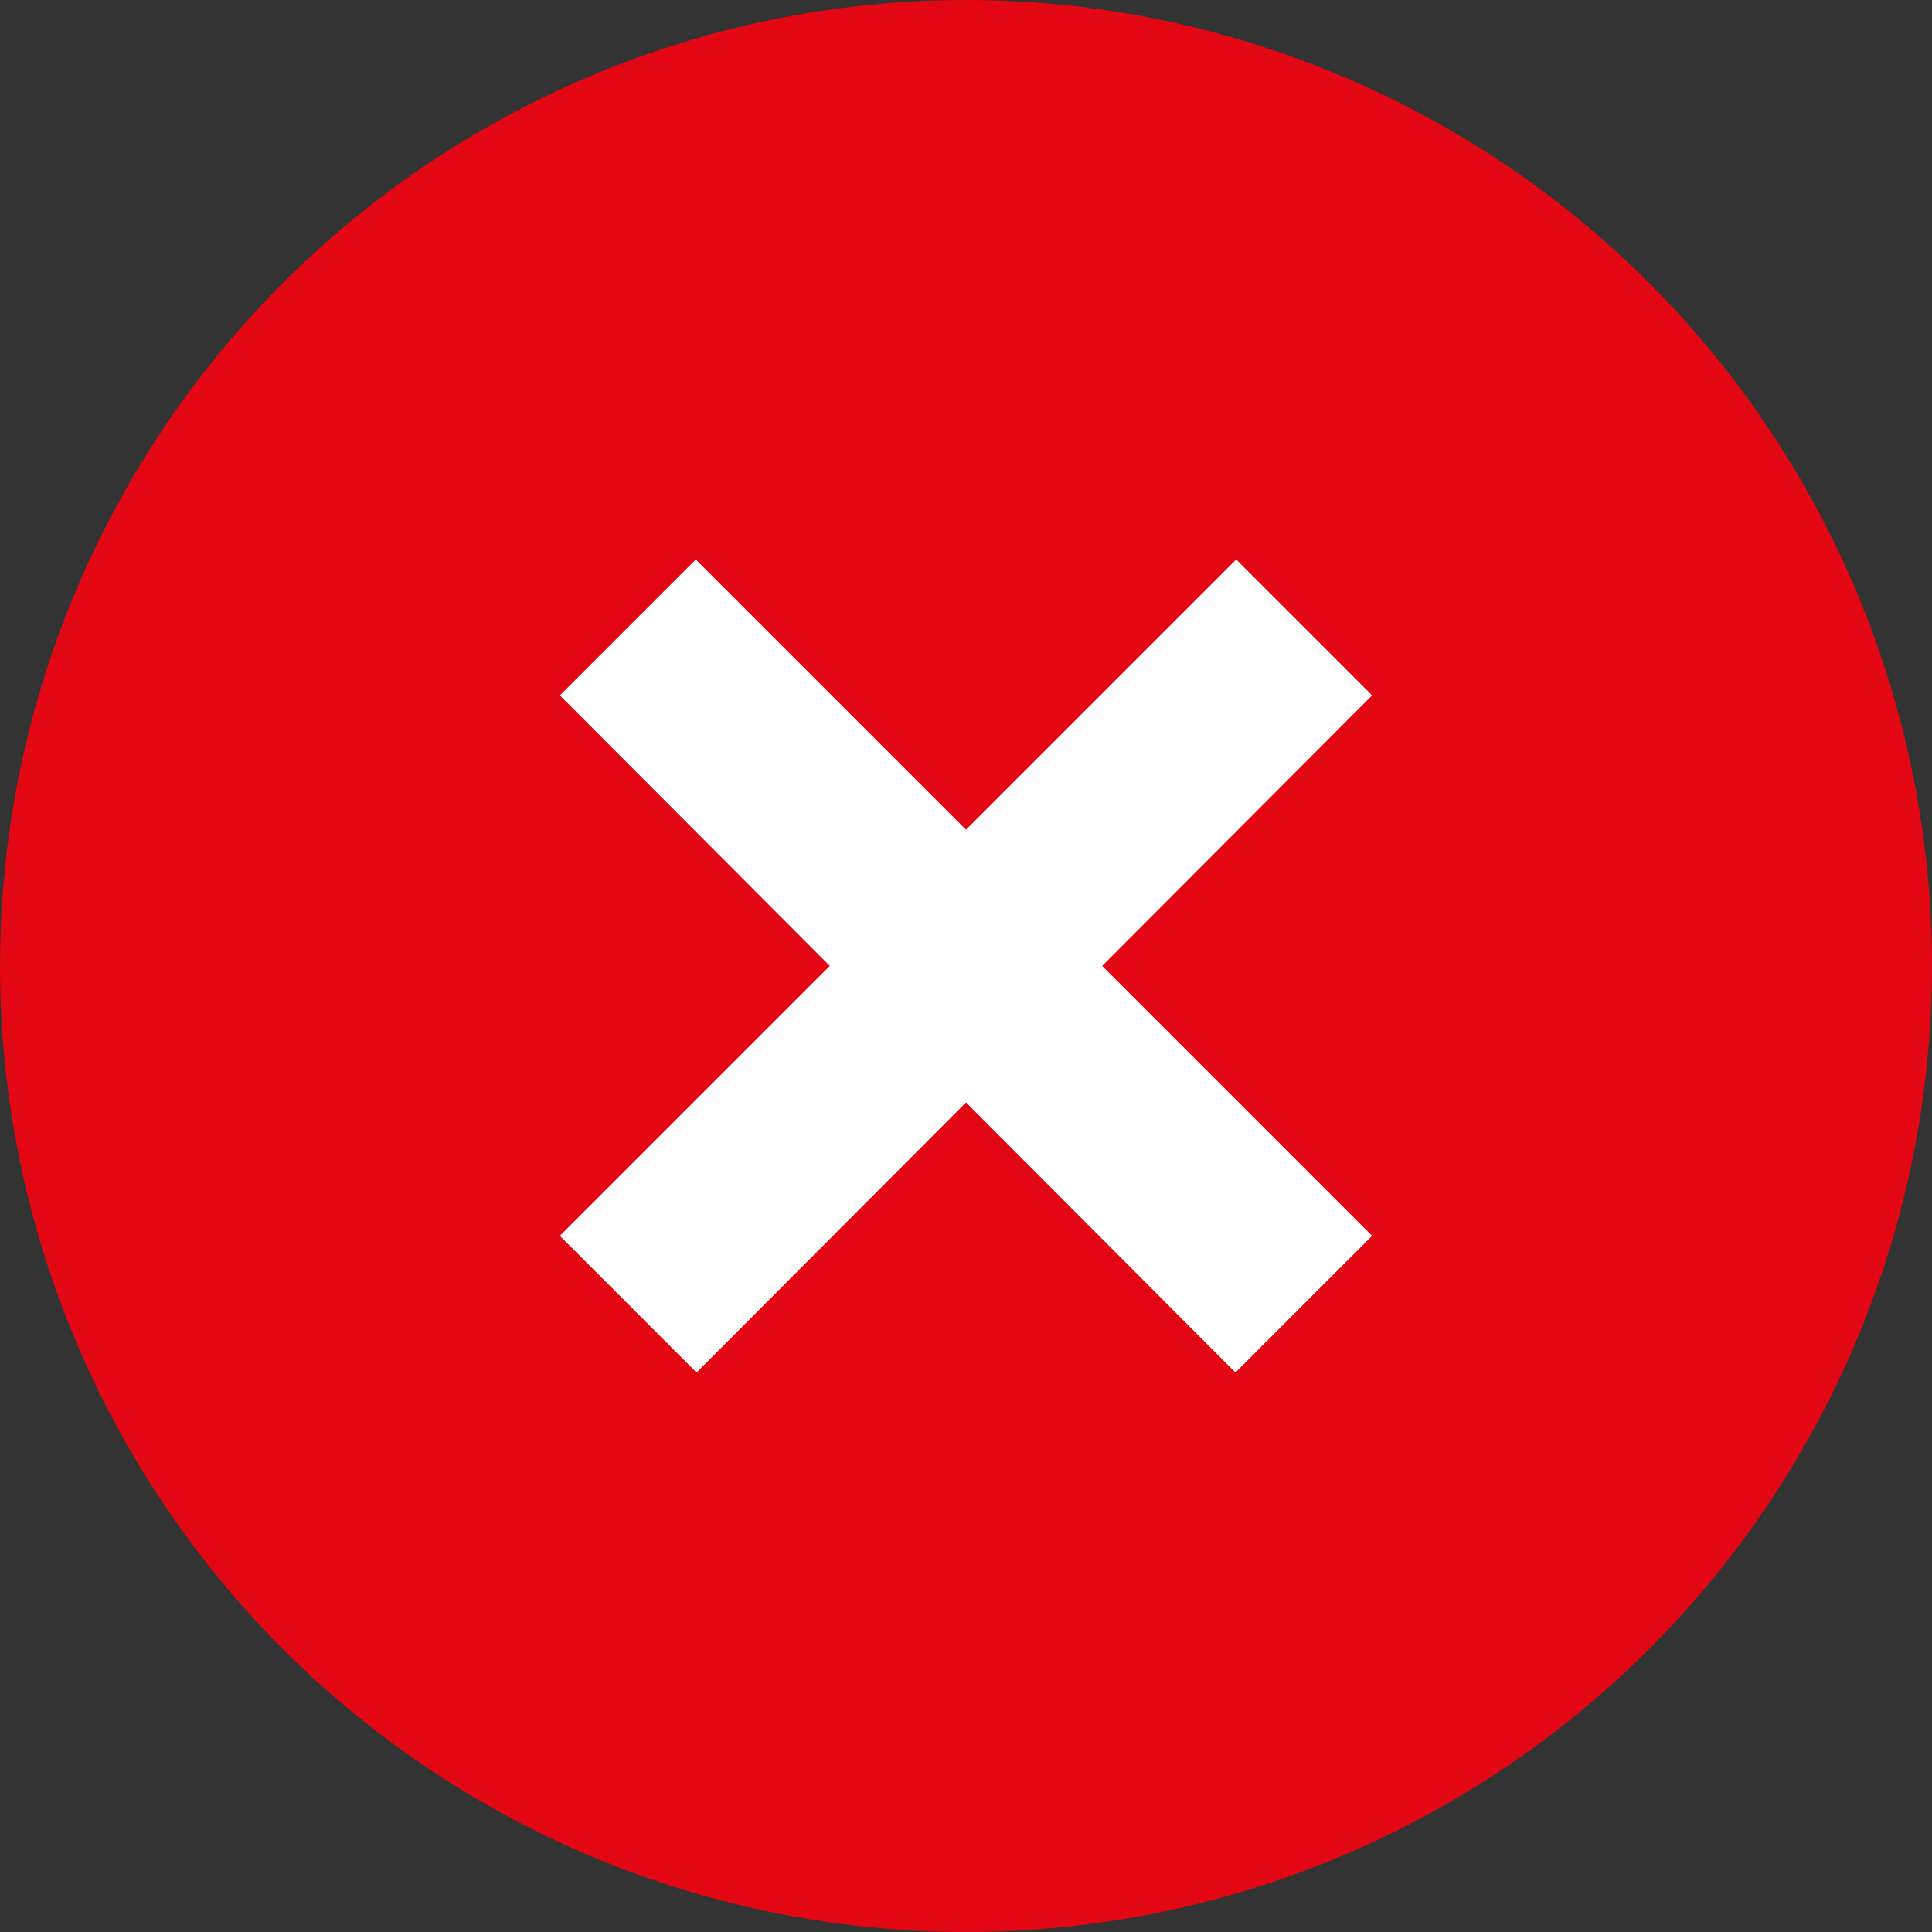
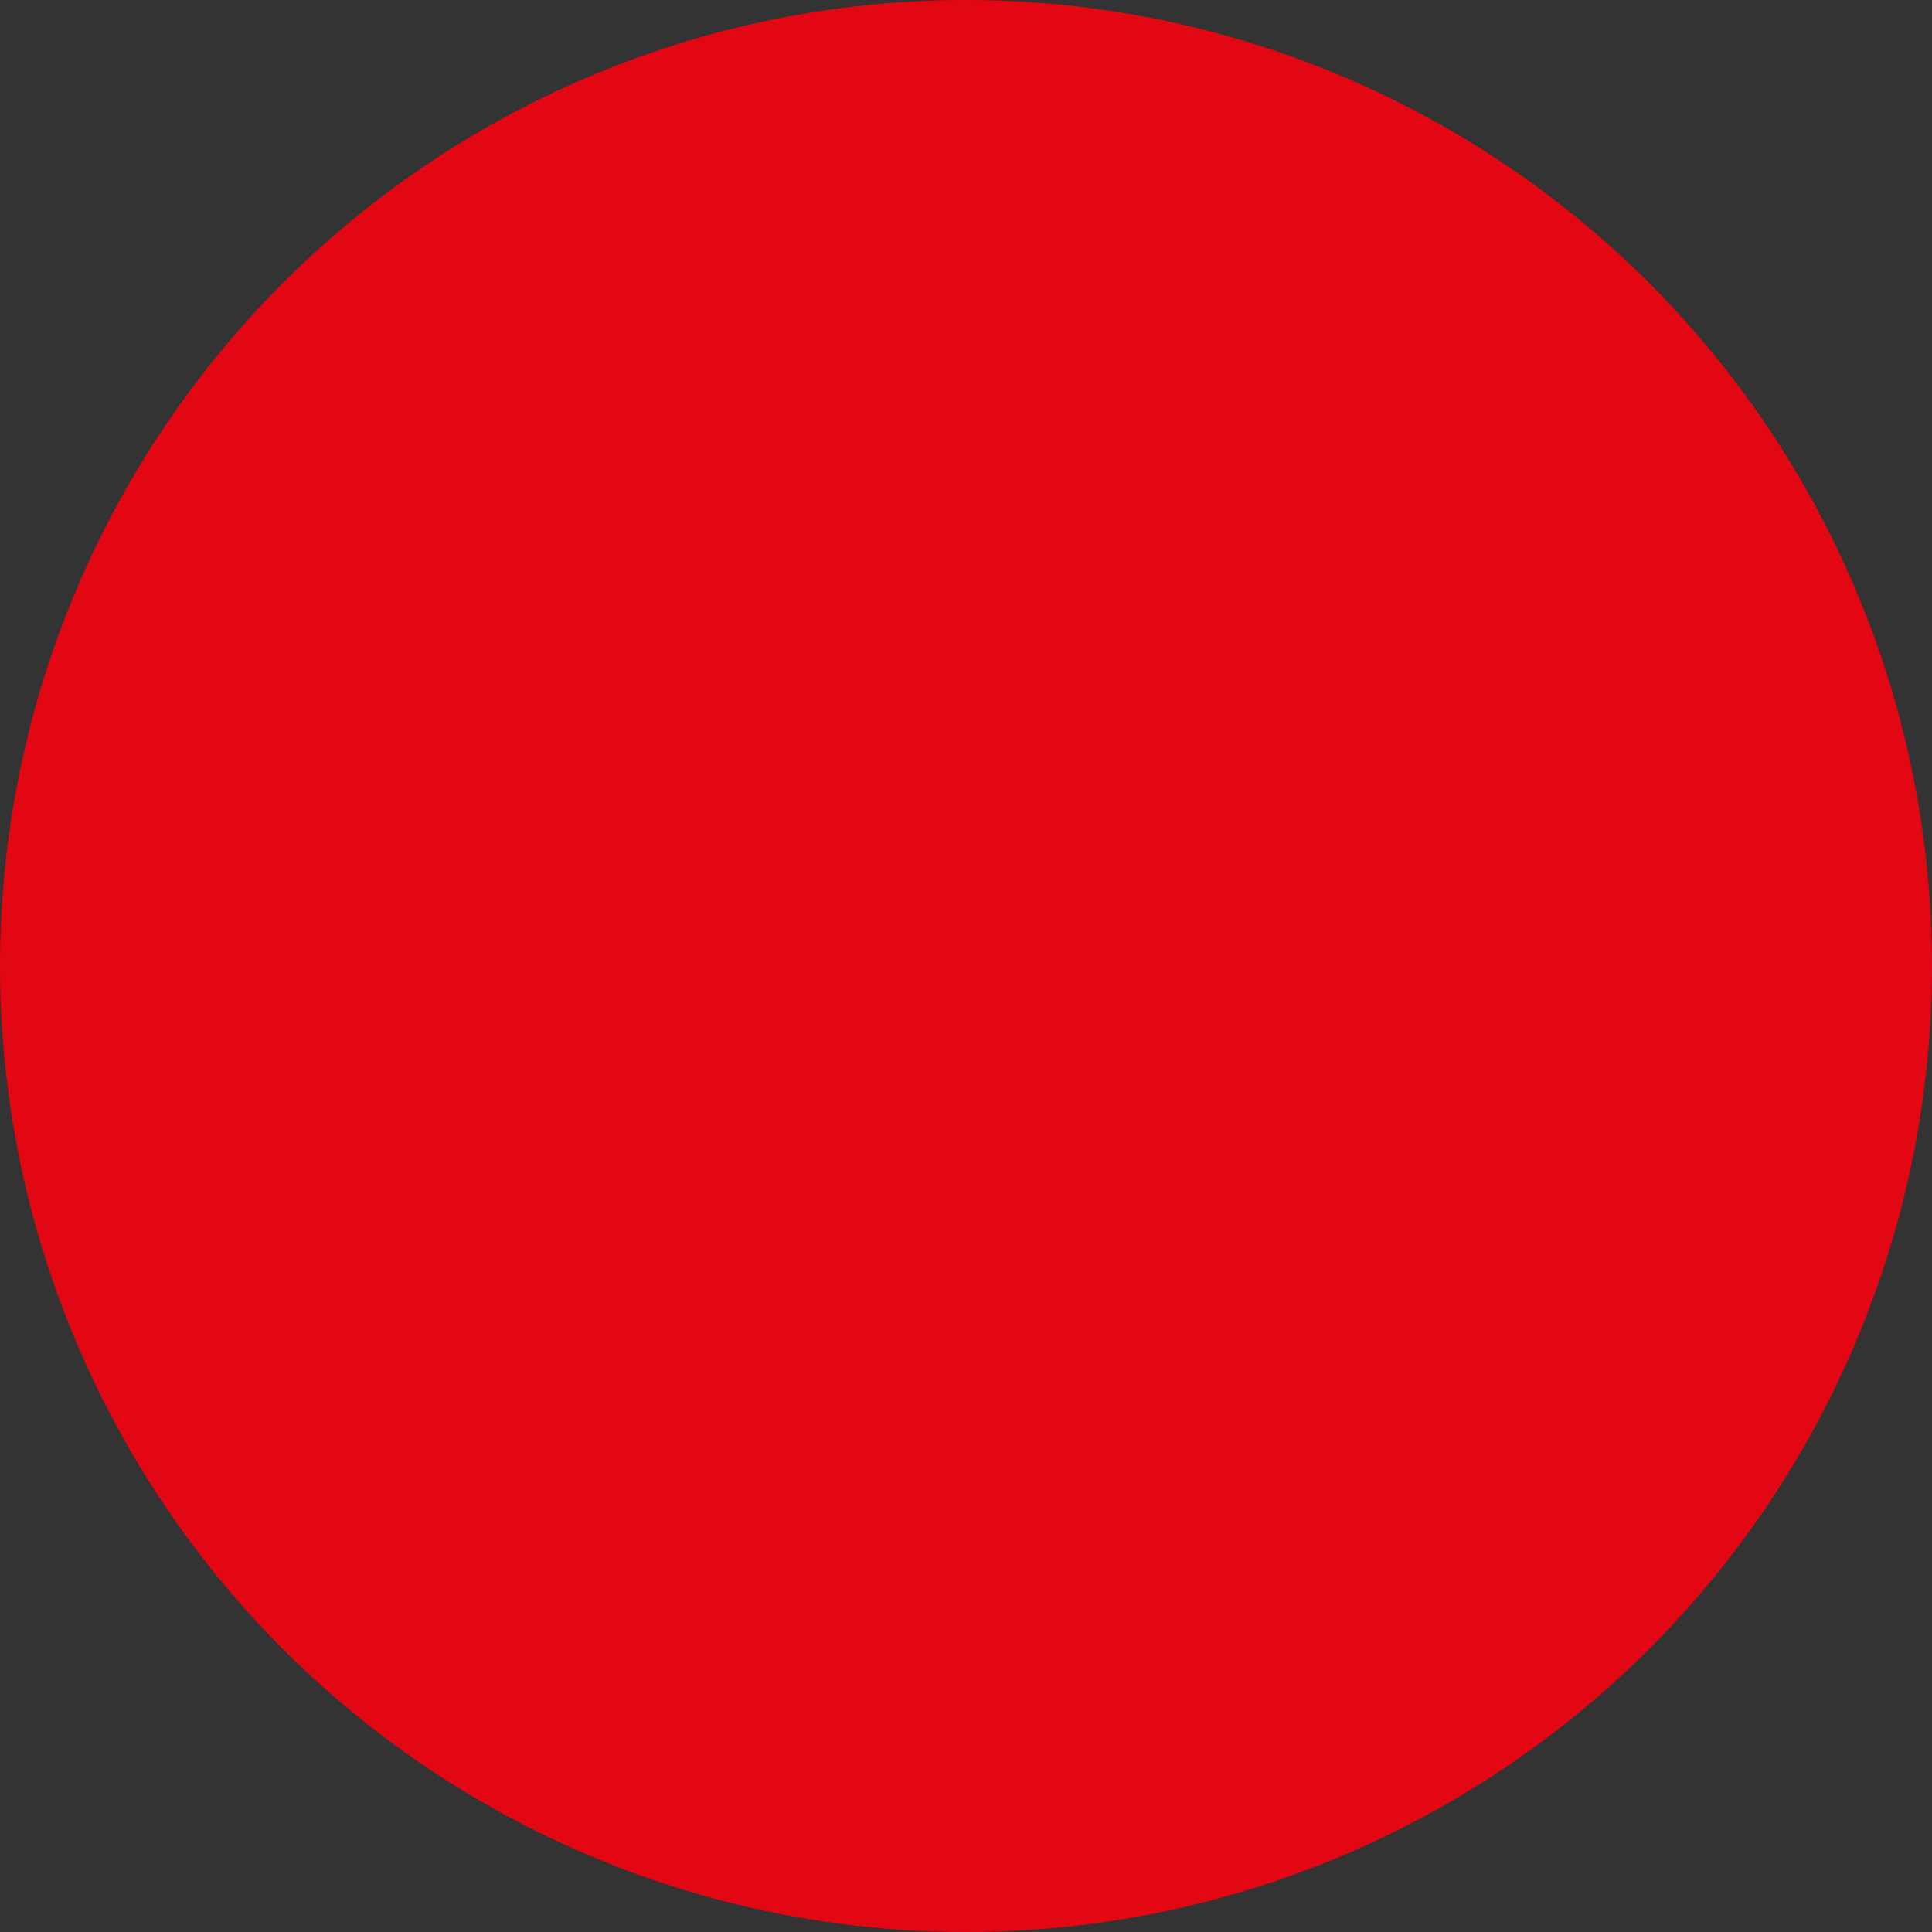
<svg xmlns="http://www.w3.org/2000/svg" xml:space="preserve" width="24px" height="24px" version="1.1" shape-rendering="geometricPrecision" text-rendering="geometricPrecision" image-rendering="optimizeQuality" fill-rule="evenodd" clip-rule="evenodd" viewBox="0 0 24 24">
  <rect x="0" y="0" width="24" height="24" fill="#333333" stroke="none" />
  <g id="icon">
    <circle fill="#E30613" cx="12" cy="12" r="12" />
-     <polygon fill="white" points="8.653,17.05 12,13.695 15.347,17.05 17.045,15.352 13.692,11.999 17.045,8.638 15.357,6.95 12,10.307 8.643,6.95 6.955,8.638 10.308,11.999 6.955,15.352 " />
  </g>
</svg>